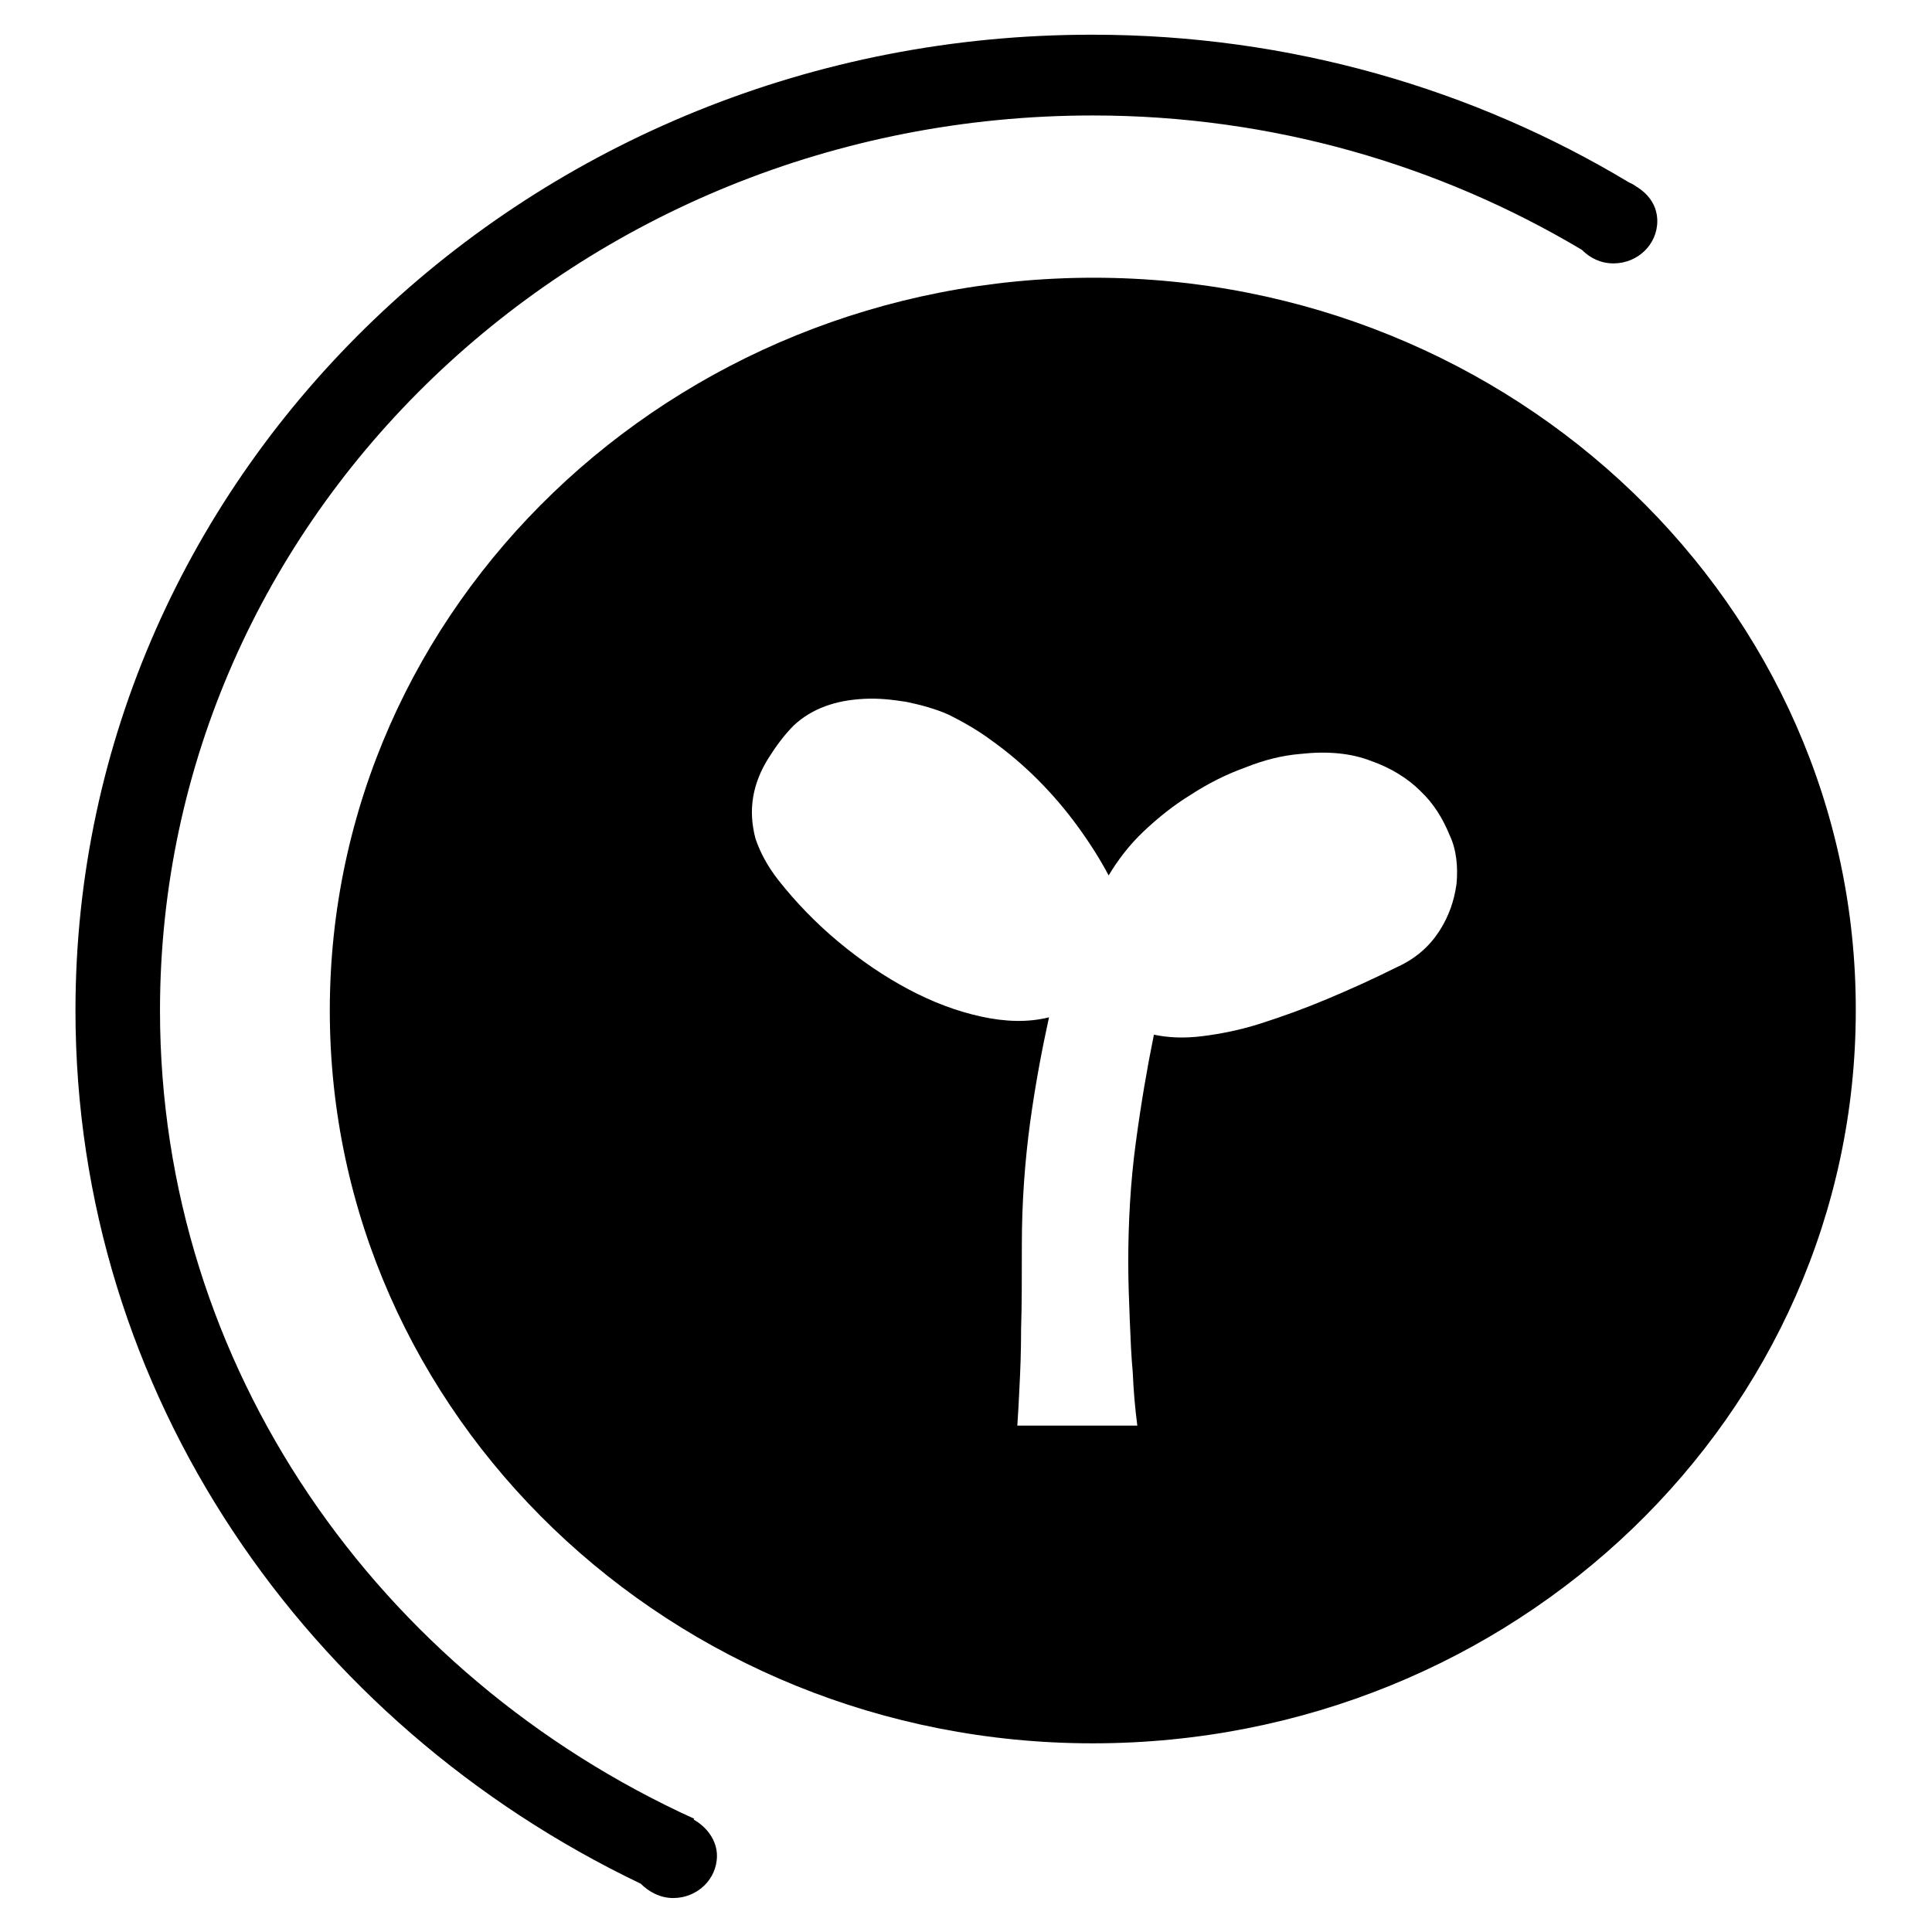
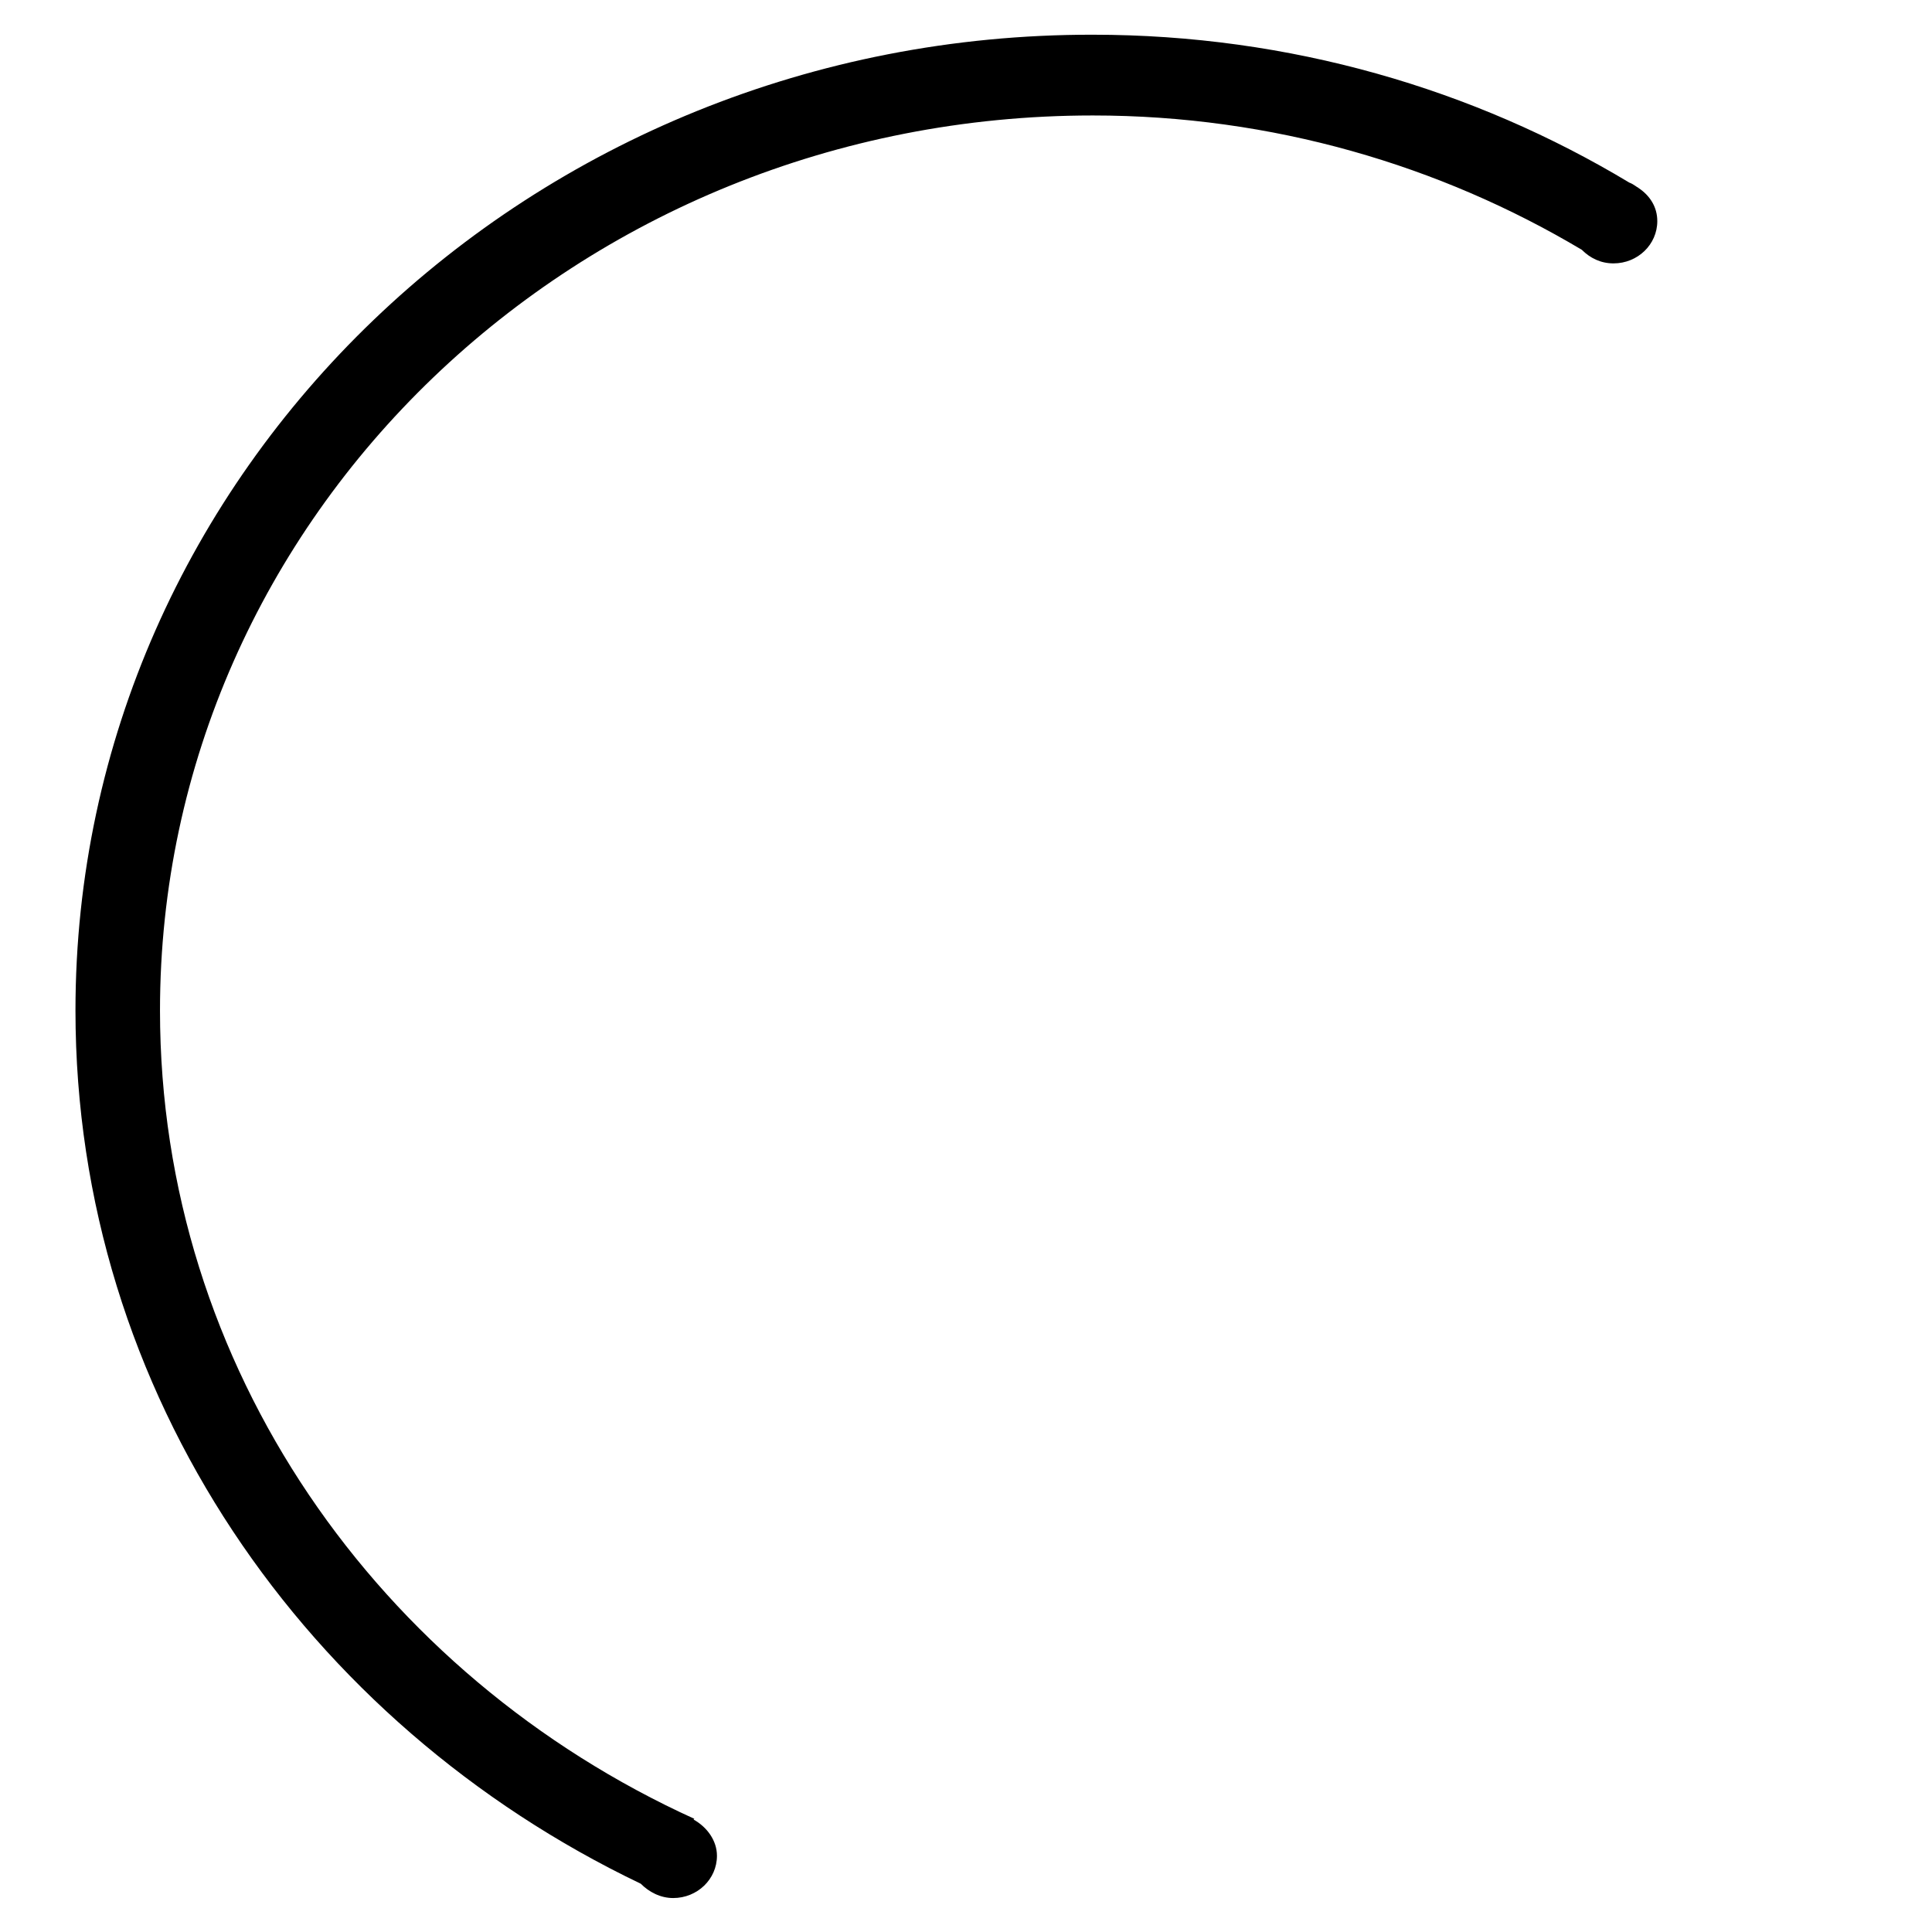
<svg xmlns="http://www.w3.org/2000/svg" version="1.1" x="0px" y="0px" viewBox="0 0 256 256" enable-background="new 0 0 256 256" xml:space="preserve">
  <g>
    <g>
      <path fill="#000000" d="M91.9,241.1L92,241c-41.8-19-70.8-59.8-70.8-107.1c0-65.5,55.3-118.6,123.6-118.6c23.8,0,46,6.6,64.8,17.8c1.1,1.1,2.5,1.8,4.2,1.8c3.2,0,5.8-2.5,5.8-5.6c0-1.9-1-3.4-2.5-4.4v0c-0.1-0.1-0.2-0.1-0.3-0.2c-0.3-0.2-0.6-0.4-0.9-0.5c-20.6-12.4-45-19.6-71.1-19.6C70.4,4.5,10,62.4,10,133.9c0,50.8,30.6,94.5,74.9,115.7c1.1,1.1,2.6,1.9,4.3,1.9c3.2,0,5.8-2.5,5.8-5.6C95,243.9,93.7,242.1,91.9,241.1z" />
-       <path fill="#000000" d="M144.9,36.8C89,36.8,43.7,80.3,43.7,133.9c0,53.6,45.3,97.1,101.1,97.1c55.9,0,101.1-43.5,101.1-97.1C246,80.3,200.7,36.8,144.9,36.8z M193,117.1c-0.3,2.2-1,4.3-2.3,6.3c-1.3,2-3.1,3.6-5.5,4.7c-3.2,1.6-6.3,3-9.4,4.3c-3.1,1.3-5.9,2.3-8.7,3.2s-5.4,1.4-7.8,1.7c-2.4,0.3-4.5,0.2-6.4-0.2c-0.9,4.4-1.7,9.1-2.4,14.3c-0.7,5.2-1,10.5-1,15.9c0,2.5,0.1,5.1,0.2,7.6c0.1,2.5,0.2,4.9,0.4,7c0.1,2.4,0.3,4.7,0.6,7h-15.9c0.1-1.4,0.2-3.2,0.3-5.4c0.1-1.9,0.2-4.4,0.2-7.4c0.1-3.1,0.1-6.8,0.1-11.2c0-5.6,0.4-11,1.1-16.2c0.7-5.1,1.6-9.8,2.5-13.9c-2.8,0.7-5.8,0.6-9-0.1c-3.2-0.7-6.4-1.9-9.6-3.6c-3.2-1.7-6.3-3.8-9.3-6.3c-3-2.5-5.6-5.2-7.9-8.1c-1.5-1.9-2.5-3.8-3.1-5.6c-0.5-1.9-0.6-3.7-0.3-5.5c0.3-1.8,1-3.5,2-5.1c1-1.6,2.1-3.1,3.4-4.4c1.2-1.1,2.5-1.9,4.1-2.5c1.6-0.6,3.3-0.9,5.2-1s3.7,0.1,5.6,0.4c1.9,0.4,3.8,0.9,5.6,1.7c1.8,0.9,3.8,2,5.8,3.5c2.1,1.5,4.1,3.2,6,5.1c1.9,1.9,3.7,4,5.3,6.2c1.6,2.2,3,4.4,4.1,6.5c1.2-2,2.7-4,4.6-5.8c1.9-1.8,4-3.5,6.3-4.9c2.3-1.5,4.7-2.7,7.2-3.6c2.5-1,4.9-1.6,7.3-1.8c3.6-0.4,6.7-0.1,9.3,0.9c2.6,0.9,4.9,2.3,6.6,4c1.8,1.7,3,3.7,3.9,5.9C193,112.6,193.2,114.9,193,117.1z" />
    </g>
  </g>
</svg>